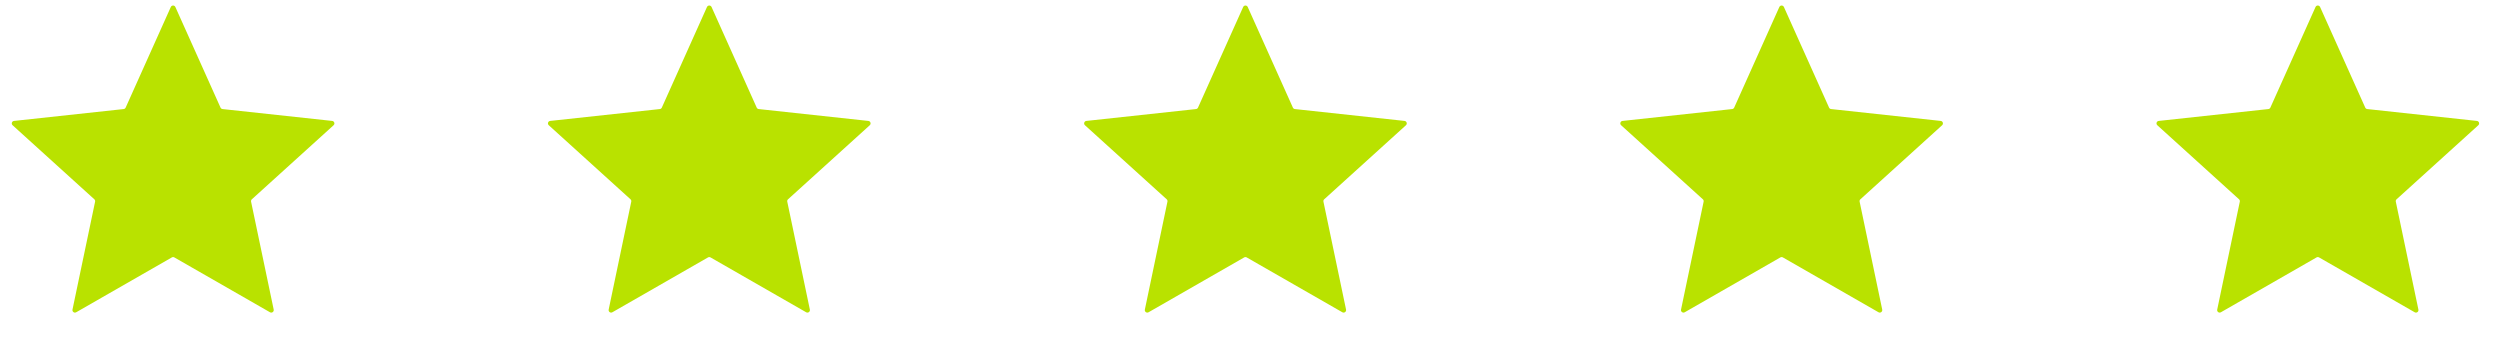
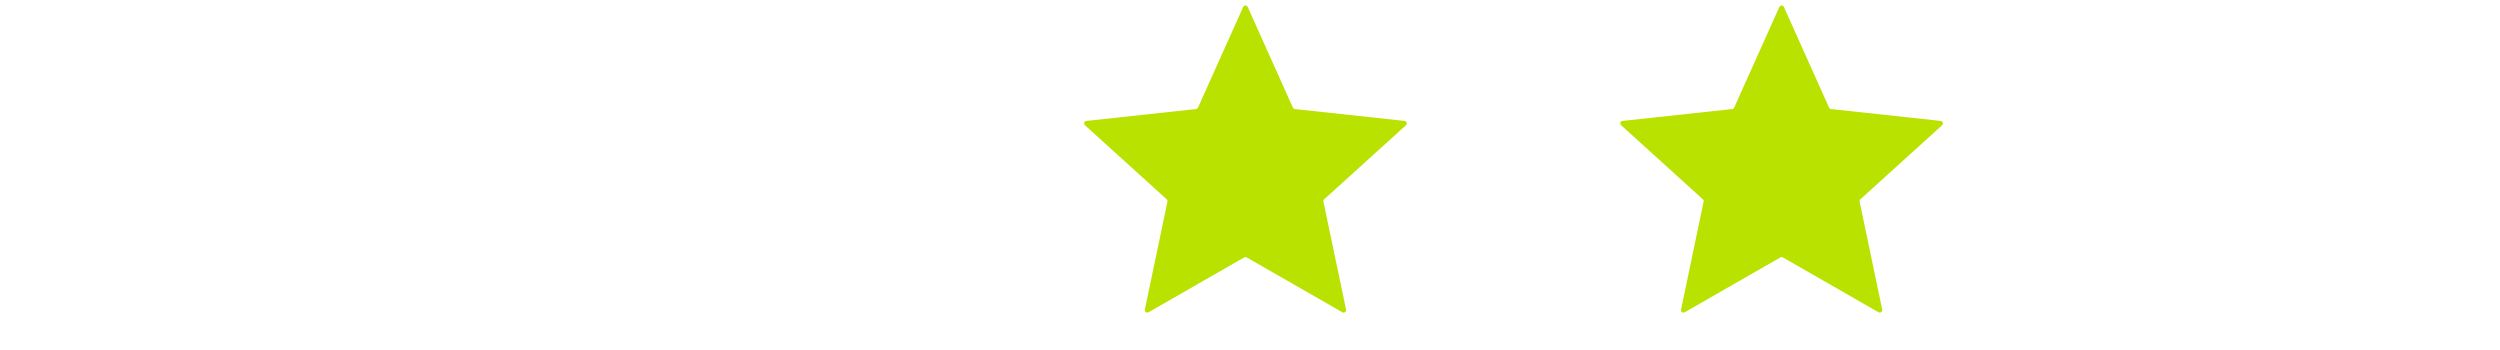
<svg xmlns="http://www.w3.org/2000/svg" width="250" height="35" viewBox="0 0 250 35" fill="none">
-   <path d="M17.081 0.7C17.169 0.503 17.449 0.503 17.537 0.7L22.052 10.76C22.089 10.841 22.165 10.897 22.254 10.906L33.217 12.092C33.431 12.115 33.518 12.381 33.358 12.525L25.185 19.929C25.119 19.988 25.09 20.078 25.108 20.165L27.369 30.958C27.413 31.17 27.187 31.334 27 31.227L17.433 25.741C17.356 25.697 17.262 25.697 17.185 25.741L7.618 31.227C7.431 31.334 7.205 31.17 7.249 30.958L9.51 20.165C9.528 20.078 9.499 19.988 9.433 19.929L1.26 12.525C1.1 12.381 1.186 12.115 1.401 12.092L12.364 10.906C12.453 10.897 12.529 10.841 12.566 10.76L17.081 0.7Z" fill="#B9E200" />
-   <path d="M70.698 0.7C70.787 0.503 71.066 0.503 71.155 0.7L75.67 10.76C75.706 10.841 75.783 10.897 75.871 10.906L86.835 12.092C87.049 12.115 87.135 12.381 86.976 12.525L78.803 19.929C78.737 19.988 78.708 20.078 78.726 20.165L80.986 30.958C81.031 31.17 80.805 31.334 80.617 31.227L71.051 25.741C70.974 25.697 70.879 25.697 70.802 25.741L61.236 31.227C61.049 31.334 60.823 31.17 60.867 30.958L63.127 20.165C63.145 20.078 63.116 19.988 63.05 19.929L54.878 12.525C54.718 12.381 54.804 12.115 55.019 12.092L65.982 10.906C66.07 10.897 66.147 10.841 66.183 10.76L70.698 0.7Z" fill="#B9E200" />
  <path d="M124.317 0.7C124.405 0.503 124.685 0.503 124.773 0.7L129.288 10.76C129.325 10.841 129.401 10.897 129.489 10.906L140.453 12.092C140.667 12.115 140.754 12.381 140.594 12.525L132.421 19.929C132.355 19.988 132.326 20.078 132.344 20.165L134.605 30.958C134.649 31.17 134.423 31.334 134.236 31.227L124.669 25.741C124.592 25.697 124.497 25.697 124.42 25.741L114.854 31.227C114.667 31.334 114.441 31.17 114.485 30.958L116.745 20.165C116.764 20.078 116.734 19.988 116.669 19.929L108.496 12.525C108.336 12.381 108.422 12.115 108.637 12.092L119.6 10.906C119.688 10.897 119.765 10.841 119.801 10.76L124.317 0.7Z" fill="#B9E200" />
  <path d="M177.934 0.7C178.023 0.503 178.302 0.503 178.391 0.7L182.906 10.76C182.942 10.841 183.019 10.897 183.107 10.906L194.07 12.092C194.285 12.115 194.371 12.381 194.211 12.525L186.039 19.929C185.973 19.988 185.944 20.078 185.962 20.165L188.222 30.958C188.266 31.17 188.04 31.334 187.853 31.227L178.287 25.741C178.21 25.697 178.115 25.697 178.038 25.741L168.472 31.227C168.285 31.334 168.058 31.17 168.103 30.958L170.363 20.165C170.381 20.078 170.352 19.988 170.286 19.929L162.114 12.525C161.954 12.381 162.04 12.115 162.254 12.092L173.218 10.906C173.306 10.897 173.383 10.841 173.419 10.76L177.934 0.7Z" fill="#B9E200" />
-   <path d="M231.553 0.7C231.641 0.503 231.92 0.503 232.009 0.7L236.524 10.76C236.56 10.841 236.637 10.897 236.725 10.906L247.689 12.092C247.903 12.115 247.989 12.381 247.83 12.525L239.657 19.929C239.591 19.988 239.562 20.078 239.58 20.165L241.84 30.958C241.885 31.17 241.659 31.334 241.471 31.227L231.905 25.741C231.828 25.697 231.733 25.697 231.656 25.741L222.09 31.227C221.903 31.334 221.677 31.17 221.721 30.958L223.981 20.165C223.999 20.078 223.97 19.988 223.904 19.929L215.732 12.525C215.572 12.381 215.658 12.115 215.873 12.092L226.836 10.906C226.924 10.897 227.001 10.841 227.037 10.76L231.553 0.7Z" fill="#B9E200" />
</svg>